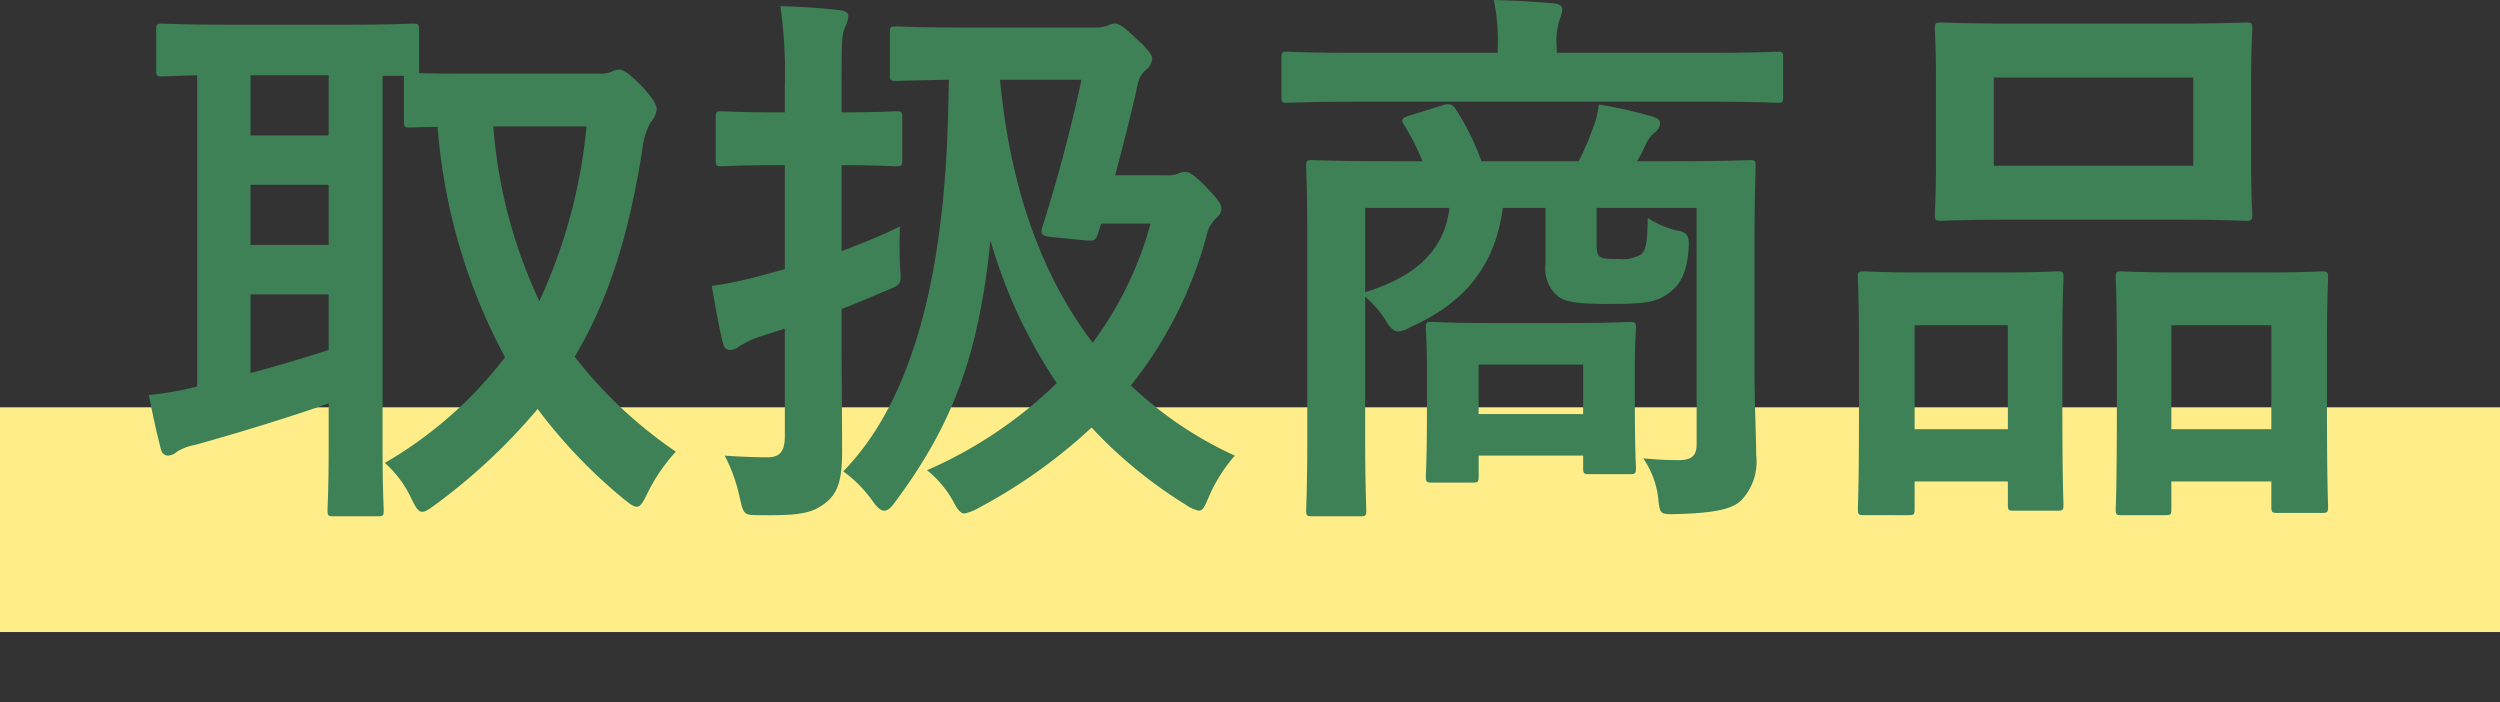
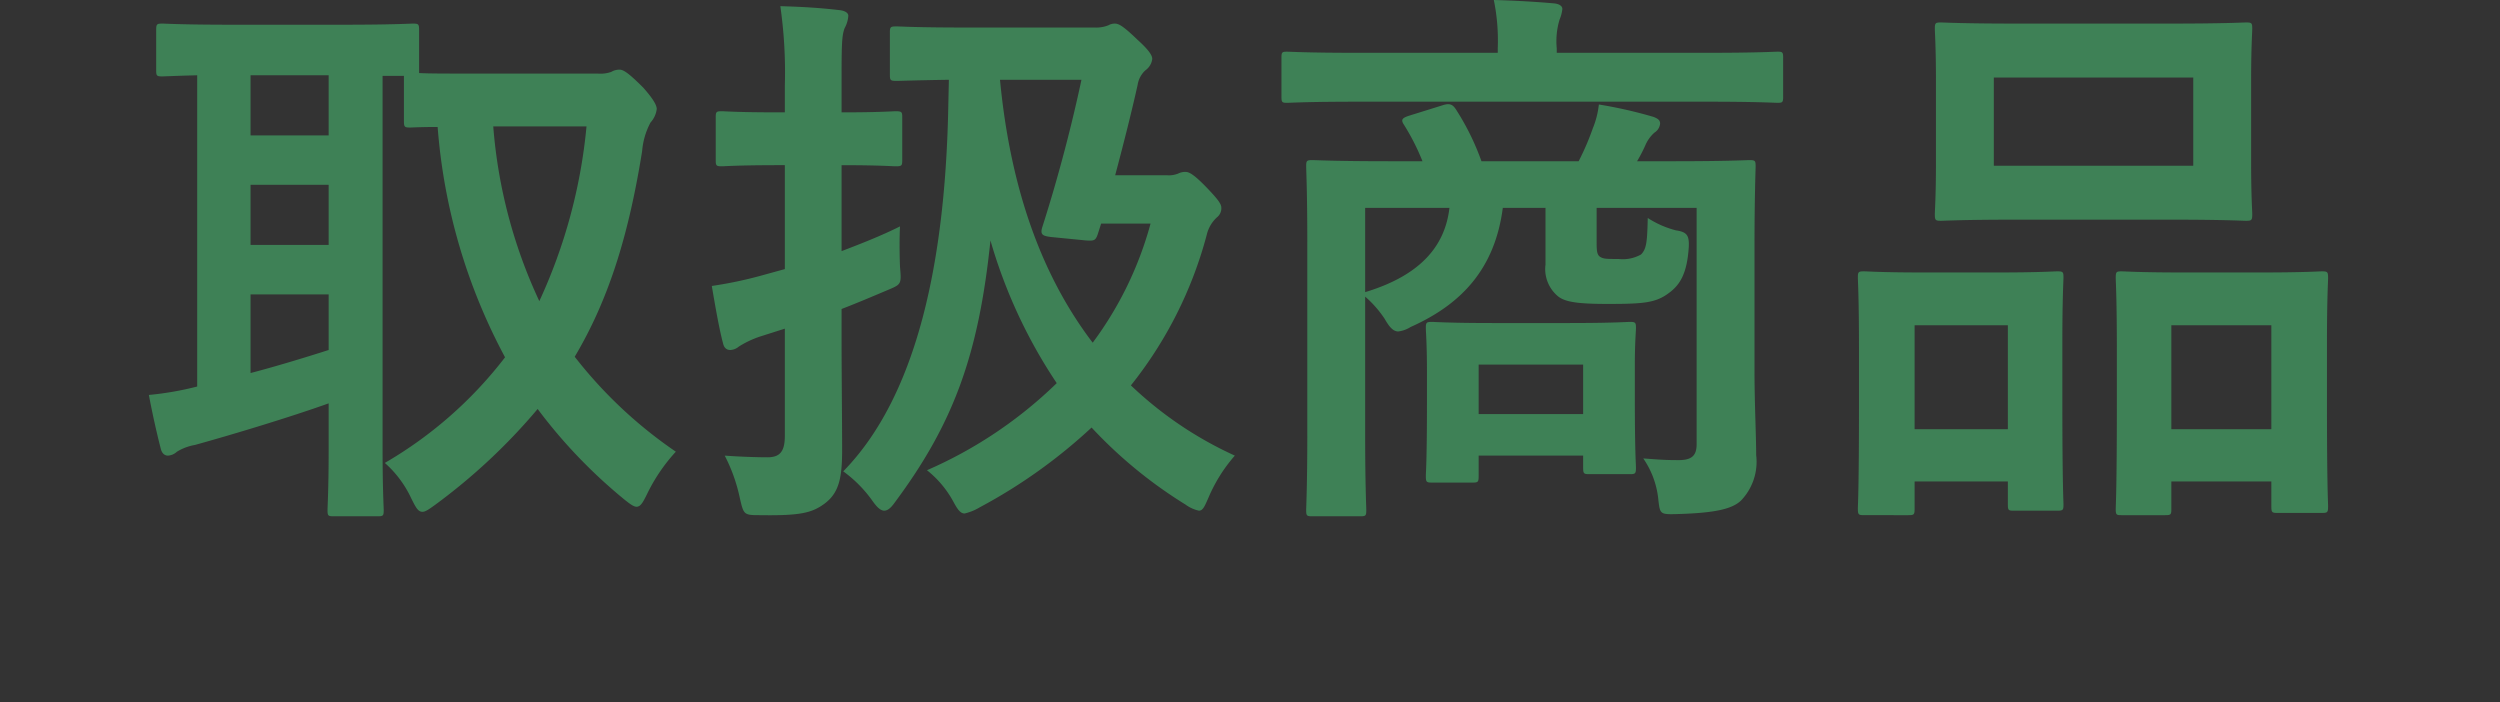
<svg xmlns="http://www.w3.org/2000/svg" width="178" height="50" viewBox="0 0 178 50">
  <rect x="0" y="0" width="178" height="50" fill="#333333" stroke="none" />
  <g id="ttl_item" transform="translate(-631 -5300)">
-     <rect id="長方形_229" data-name="長方形 229" width="178" height="16" transform="translate(631 5329)" fill="#ffed89" />
    <path id="パス_446" data-name="パス 446" d="M24.92-28.4c-2.24,0-3.44,0-4.08-.04v-3.04c0-.44-.04-.48-.44-.48-.24,0-1.44.08-4.96.08H7.48c-3.48,0-4.68-.08-4.92-.08-.4,0-.44.04-.44.48v2.84c0,.4.04.44.44.44.16,0,.88-.04,2.48-.08V-6.12a21.975,21.975,0,0,1-3.44.6c.24,1.28.56,2.72.84,3.8.08.36.28.52.52.52a1.03,1.03,0,0,0,.64-.28,3.7,3.7,0,0,1,1.28-.48c2.6-.72,6.6-1.92,9.52-2.96v3.36c0,2.72-.08,3.96-.08,4.24,0,.4.04.44.44.44h3.12c.4,0,.44-.04.44-.44,0-.24-.08-1.52-.08-4.24V-28.24h1.52v3.2c0,.44.04.48.44.48.16,0,.72-.04,1.96-.04a41.265,41.265,0,0,0,4.8,16.4A29.375,29.375,0,0,1,18.4-.68a7.7,7.7,0,0,1,1.88,2.52c.32.64.48.96.8.96.2,0,.44-.16.88-.48a42.063,42.063,0,0,0,7.32-6.84,36.725,36.725,0,0,0,6.12,6.4c.44.36.72.56.92.56.28,0,.44-.28.72-.84a12.435,12.435,0,0,1,2.08-3.08,31.771,31.771,0,0,1-7.2-6.76c2.52-4.24,3.88-8.92,4.8-14.64a5.163,5.163,0,0,1,.6-2.04,1.737,1.737,0,0,0,.44-.96c0-.32-.36-.84-.96-1.52-1-1-1.4-1.28-1.68-1.28a1.129,1.129,0,0,0-.6.16,2.36,2.36,0,0,1-.96.12Zm7.84,3.76A38.076,38.076,0,0,1,29.4-12.2a35.862,35.862,0,0,1-3.28-12.44ZM14.4-8.72c-1.76.56-3.72,1.16-5.56,1.64v-5.6H14.4ZM8.84-24v-4.28H14.4V-24Zm0,7.8v-4.28H14.4v4.28ZM70.4-21.16c.64-2.4,1.2-4.64,1.6-6.44a1.763,1.763,0,0,1,.56-1.04,1.164,1.164,0,0,0,.48-.8c0-.24-.2-.6-1.04-1.36-1.08-1.04-1.36-1.16-1.64-1.16a.912.912,0,0,0-.44.12,2.383,2.383,0,0,1-1,.16h-9.2c-3.48,0-4.64-.08-4.88-.08-.44,0-.48.04-.48.44v3c0,.4.04.44.48.44.2,0,1.16-.04,3.72-.08l-.04,1.8C58.32-15.2,56.36-5.52,51.04-.08a9.087,9.087,0,0,1,2.12,2.16c.32.44.56.64.8.64s.48-.2.76-.6c4.16-5.6,5.96-10.48,6.8-18.64A36.284,36.284,0,0,0,66.24-6.36,30.93,30.93,0,0,1,57-.16a7.3,7.3,0,0,1,1.88,2.24c.32.6.52.84.8.84a3.715,3.715,0,0,0,1.08-.44A37.792,37.792,0,0,0,68.72-3.2,32.3,32.3,0,0,0,75.4,2.28a2.538,2.538,0,0,0,.96.44c.28,0,.4-.28.68-.92a11.143,11.143,0,0,1,1.88-3,26.776,26.776,0,0,1-7.4-5,29.146,29.146,0,0,0,5.4-10.72,2.437,2.437,0,0,1,.72-1.24.824.824,0,0,0,.32-.68c0-.28-.24-.6-1-1.4-1-1.04-1.32-1.16-1.56-1.16a1.107,1.107,0,0,0-.52.12,1.754,1.754,0,0,1-.76.12ZM68-27.96c-.64,3-1.56,6.64-2.76,10.4-.2.6-.08.72.64.8l2.44.24c.6.04.68,0,.84-.44l.24-.76h3.52A25.326,25.326,0,0,1,68.8-9.24c-3.72-4.88-5.88-11.16-6.6-18.72ZM50.92-11.64c1.04-.4,2.08-.84,3.12-1.28,1.12-.48,1.16-.4,1.04-1.72-.04-1.04-.04-2.16,0-2.88-1.36.68-2.8,1.24-4.16,1.76v-6.12c2.72,0,3.6.08,3.84.08.44,0,.48-.04.48-.44v-3.04c0-.4-.04-.44-.48-.44-.24,0-1.12.08-3.84.08V-27.6c0-2.72,0-3.56.24-4.08a2.037,2.037,0,0,0,.24-.84c0-.2-.24-.36-.64-.4-1.36-.16-2.68-.24-4.2-.28a33.213,33.213,0,0,1,.32,5.68v1.88h-.44c-2.92,0-3.84-.08-4.04-.08-.4,0-.44.04-.44.44v3.04c0,.4.04.44.44.44.2,0,1.12-.08,4.04-.08h.44v7.4l-1.6.44a28.853,28.853,0,0,1-3.6.76c.24,1.4.52,3.04.8,4.08.08.36.28.48.52.48a1.012,1.012,0,0,0,.6-.24,6.8,6.8,0,0,1,1.52-.72l1.76-.56V-2.6c0,1.12-.36,1.52-1.24,1.52-.72,0-1.96-.04-3.04-.12a11.82,11.82,0,0,1,1.08,3.04c.28,1.2.28,1.2,1.52,1.2,2.76.04,3.6-.16,4.48-.8,1.04-.76,1.28-1.8,1.28-3.84,0-2-.04-5.28-.04-8.08Zm65-4.4c0-3.64.08-5.52.08-5.76,0-.4-.04-.44-.44-.44-.24,0-1.6.08-5.44.08h-2.56a10.783,10.783,0,0,0,.6-1.16,2.507,2.507,0,0,1,.64-.88.858.858,0,0,0,.4-.64c0-.24-.16-.36-.48-.48a32.03,32.03,0,0,0-3.88-.88,6.337,6.337,0,0,1-.44,1.72,18.448,18.448,0,0,1-1,2.32H96.48a17.767,17.767,0,0,0-1.76-3.6c-.24-.4-.44-.56-.96-.4l-2.44.76c-.48.16-.6.28-.36.64a15.877,15.877,0,0,1,1.32,2.6h-2.4c-3.8,0-5.16-.08-5.44-.08-.4,0-.44.04-.44.44,0,.28.08,1.88.08,5.44V-2.68C84.08.84,84,2.44,84,2.68c0,.4.04.44.44.44h3.4c.4,0,.44-.04.44-.44,0-.2-.08-1.84-.08-5.2v-10a7.735,7.735,0,0,1,1.4,1.6c.36.64.64.88.96.88a2.152,2.152,0,0,0,.88-.32c3.68-1.64,6-4.2,6.56-8.48h3.04v4.04a2.509,2.509,0,0,0,.92,2.28c.52.4,1.48.52,3.52.52,2.56,0,3.4-.08,4.32-.76.84-.6,1.32-1.44,1.44-3.28.04-.84-.12-1.08-.92-1.2a6.791,6.791,0,0,1-2-.88c-.04,1.68-.08,2.2-.48,2.6a2.659,2.659,0,0,1-1.6.32c-.84,0-1.08,0-1.32-.16s-.24-.52-.24-1.16v-2.32h7.12V-2c0,.84-.4,1.12-1.28,1.12-1,0-1.44-.04-2.52-.12a6.217,6.217,0,0,1,1.08,3c.12.96.12,1,1.36.96,2.84-.08,3.92-.4,4.52-.96a3.989,3.989,0,0,0,1.08-3.24c0-1.36-.12-3.68-.12-6.04ZM94.2-18.84c-.32,2.8-2.16,4.84-6,6v-6ZM95.84.72c.4,0,.44-.04.44-.48V-1.2h7.44v.84c0,.44.04.48.44.48h2.88c.4,0,.44-.04.44-.48,0-.24-.08-1-.08-5.04V-7.68c0-1.56.08-2.36.08-2.6,0-.4-.04-.44-.44-.44-.24,0-1.24.08-4.32.08H97.28c-3.08,0-4.08-.08-4.32-.08-.4,0-.44.04-.44.44,0,.28.08,1.12.08,3.16v2.04C92.6-.8,92.52,0,92.52.24c0,.44.04.48.44.48Zm.44-8.4h7.44v3.52H96.28ZM112.56-26.4c3.56,0,4.76.08,5,.08.36,0,.4-.04.4-.44v-2.76c0-.4-.04-.44-.4-.44-.24,0-1.44.08-5,.08H101.84v-.32a5.337,5.337,0,0,1,.2-2.04,2.675,2.675,0,0,0,.2-.76c0-.2-.2-.36-.6-.4-1.36-.12-2.8-.2-4.28-.24a14.377,14.377,0,0,1,.28,3.44v.32h-10c-3.56,0-4.76-.08-5-.08-.36,0-.4.04-.4.44v2.76c0,.4.04.44.4.44.24,0,1.44-.08,5-.08Zm21.96-5.56c-3.76,0-5.08-.08-5.32-.08-.4,0-.44.04-.44.44,0,.28.08,1.32.08,3.72v5.8c0,2.4-.08,3.44-.08,3.68,0,.44.04.48.44.48.24,0,1.56-.08,5.32-.08h11.04c3.8,0,5.08.08,5.36.08.4,0,.44-.04.44-.48,0-.24-.08-1.28-.08-3.68v-5.8c0-2.4.08-3.44.08-3.72,0-.4-.04-.44-.44-.44-.28,0-1.56.08-5.36.08Zm-1.56,3.84h14.2v6.28h-14.2Zm12.2,31.16c.4,0,.44-.04.44-.44V.64h7.12V2.4c0,.44.04.48.44.48h3.16c.4,0,.44-.04.44-.48,0-.24-.08-1.36-.08-7.36V-9.24c0-3.2.08-4.36.08-4.6,0-.44-.04-.48-.44-.48-.24,0-1.28.08-4.36.08h-5.52c-3.08,0-4.12-.08-4.4-.08-.36,0-.4.04-.4.48,0,.24.08,1.4.08,5.2v3.72c0,6.12-.08,7.24-.08,7.52,0,.4.04.44.4.44Zm.44-13.52h7.12v7.4H145.6ZM126.88,3.04c.4,0,.44-.04.44-.48V.64h6.64V2.28c0,.4.04.44.4.44h3.12c.4,0,.44-.04.44-.44,0-.24-.08-1.4-.08-7.4v-4.2c0-3.16.08-4.32.08-4.56,0-.4-.04-.44-.44-.44-.28,0-1.28.08-4.28.08h-5.24c-2.96,0-3.96-.08-4.24-.08-.4,0-.44.04-.44.44,0,.28.08,1.4.08,5.24v3.72c0,6.12-.08,7.24-.08,7.48,0,.44.04.48.44.48Zm.44-13.52h6.64v7.4h-6.64Z" transform="translate(640 5333.64)" fill="#3e8156" />
    <rect id="長方形_336" data-name="長方形 336" width="20" height="50" transform="translate(720 5300)" fill="none" />
  </g>
</svg>